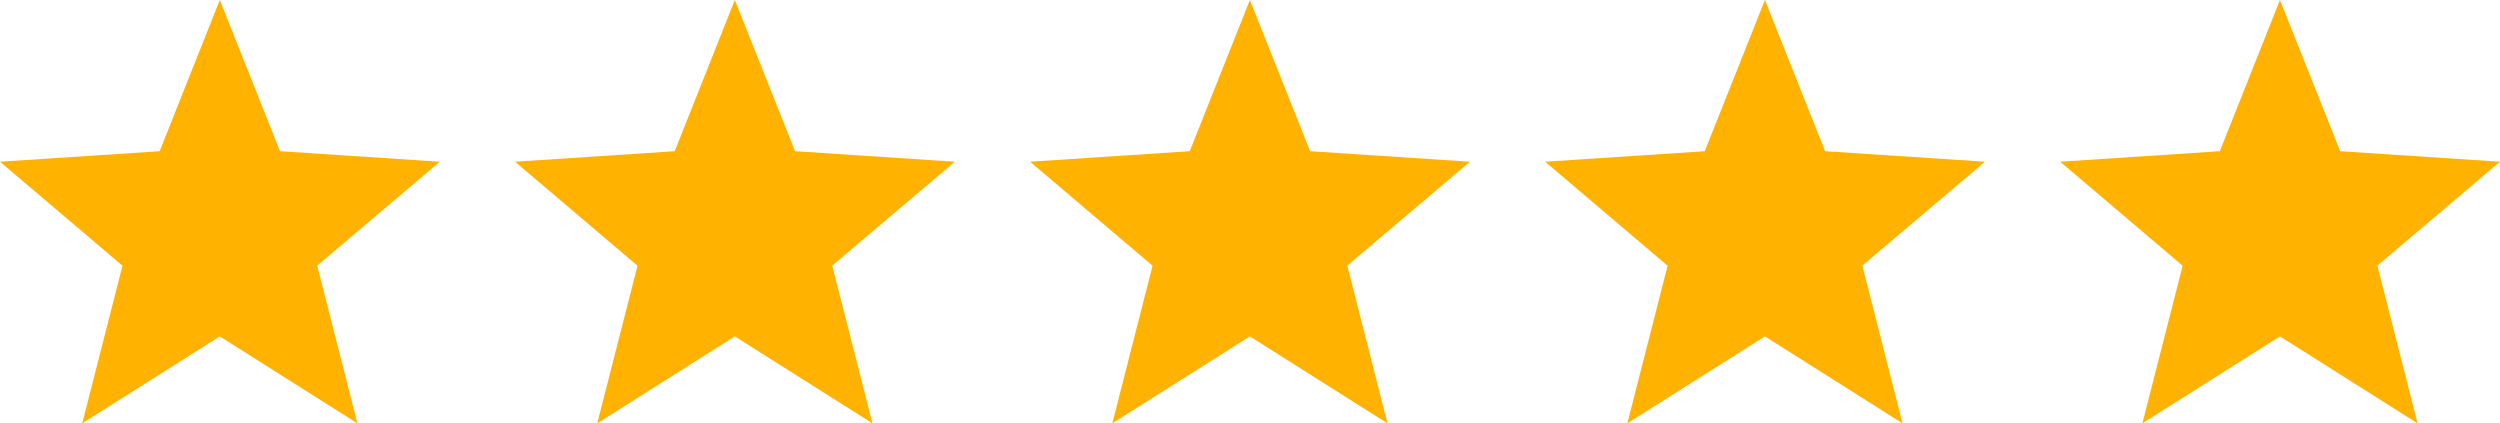
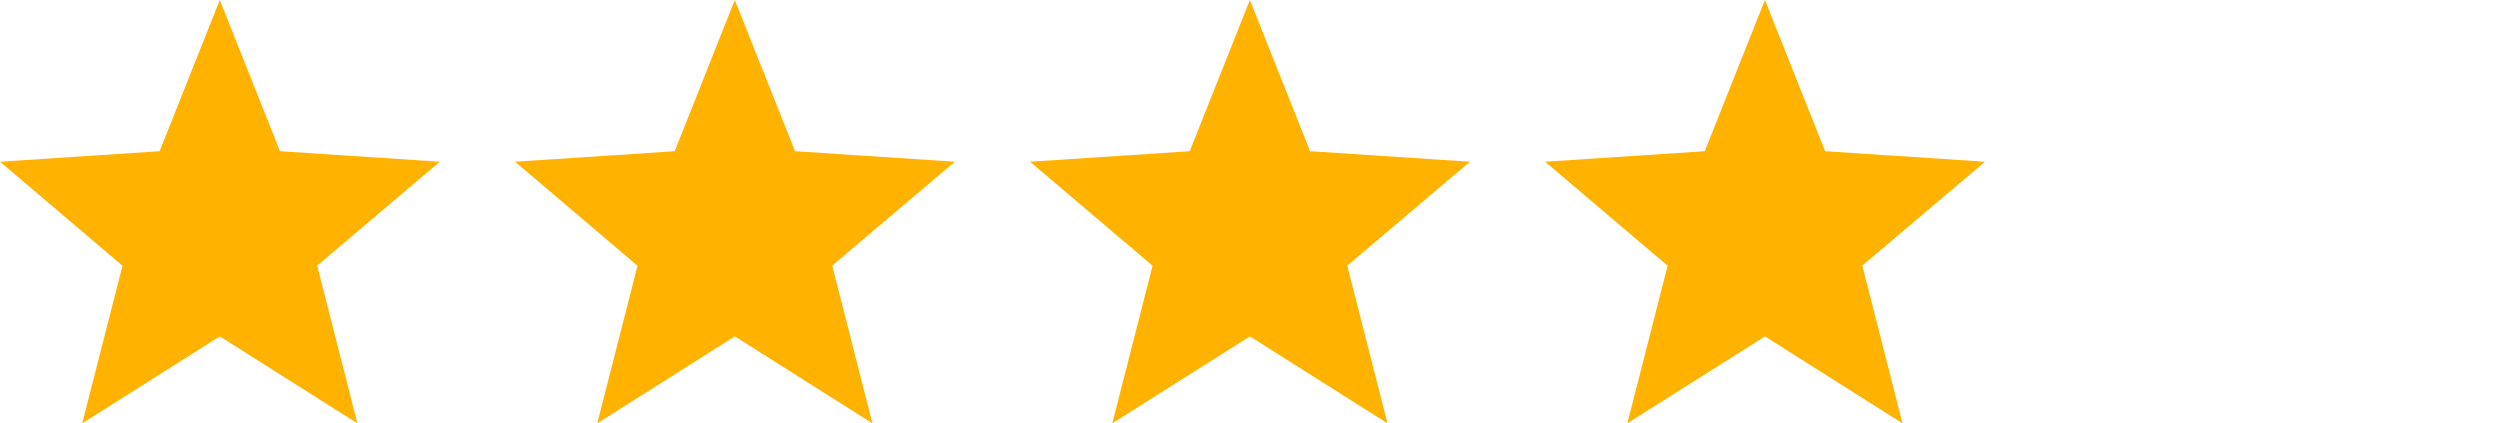
<svg xmlns="http://www.w3.org/2000/svg" id="Group_1509" data-name="Group 1509" width="149" height="25.234" viewBox="0 0 149 25.234">
  <g id="star-rating" transform="translate(0 0)">
    <g id="Group_1386" data-name="Group 1386">
      <path id="Path_135" data-name="Path 135" d="M26.214,19.207l-9.525-.626L13.1,9.569,9.515,18.581,0,19.207l7.3,6.2L4.9,34.8l8.2-5.182L21.3,34.8l-2.395-9.4Z" transform="translate(0 -9.569)" fill="#ffb300" />
    </g>
  </g>
  <g id="star-rating-2" data-name="star-rating" transform="translate(61.393 0)">
    <g id="Group_1386-2" data-name="Group 1386">
      <path id="Path_135-2" data-name="Path 135" d="M26.214,19.207l-9.525-.626L13.1,9.569,9.515,18.581,0,19.207l7.3,6.2L4.9,34.8l8.2-5.182L21.3,34.8l-2.395-9.4Z" transform="translate(0 -9.569)" fill="#ffb300" />
    </g>
  </g>
  <g id="star-rating-3" data-name="star-rating" transform="translate(122.786 0)">
    <g id="Group_1386-3" data-name="Group 1386">
-       <path id="Path_135-3" data-name="Path 135" d="M26.214,19.207l-9.525-.626L13.1,9.569,9.515,18.581,0,19.207l7.3,6.2L4.9,34.8l8.2-5.182L21.3,34.8l-2.395-9.4Z" transform="translate(0 -9.569)" fill="#ffb300" />
-     </g>
+       </g>
  </g>
  <g id="star-rating-4" data-name="star-rating" transform="translate(30.696 0)">
    <g id="Group_1386-4" data-name="Group 1386">
      <path id="Path_135-4" data-name="Path 135" d="M26.214,19.207l-9.525-.626L13.1,9.569,9.515,18.581,0,19.207l7.3,6.2L4.9,34.8l8.2-5.182L21.3,34.8l-2.395-9.4Z" transform="translate(0 -9.569)" fill="#ffb300" />
    </g>
  </g>
  <g id="star-rating-5" data-name="star-rating" transform="translate(92.089 0)">
    <g id="Group_1386-5" data-name="Group 1386">
      <path id="Path_135-5" data-name="Path 135" d="M26.214,19.207l-9.525-.626L13.1,9.569,9.515,18.581,0,19.207l7.3,6.2L4.9,34.8l8.2-5.182L21.3,34.8l-2.395-9.4Z" transform="translate(0 -9.569)" fill="#ffb300" />
    </g>
  </g>
</svg>